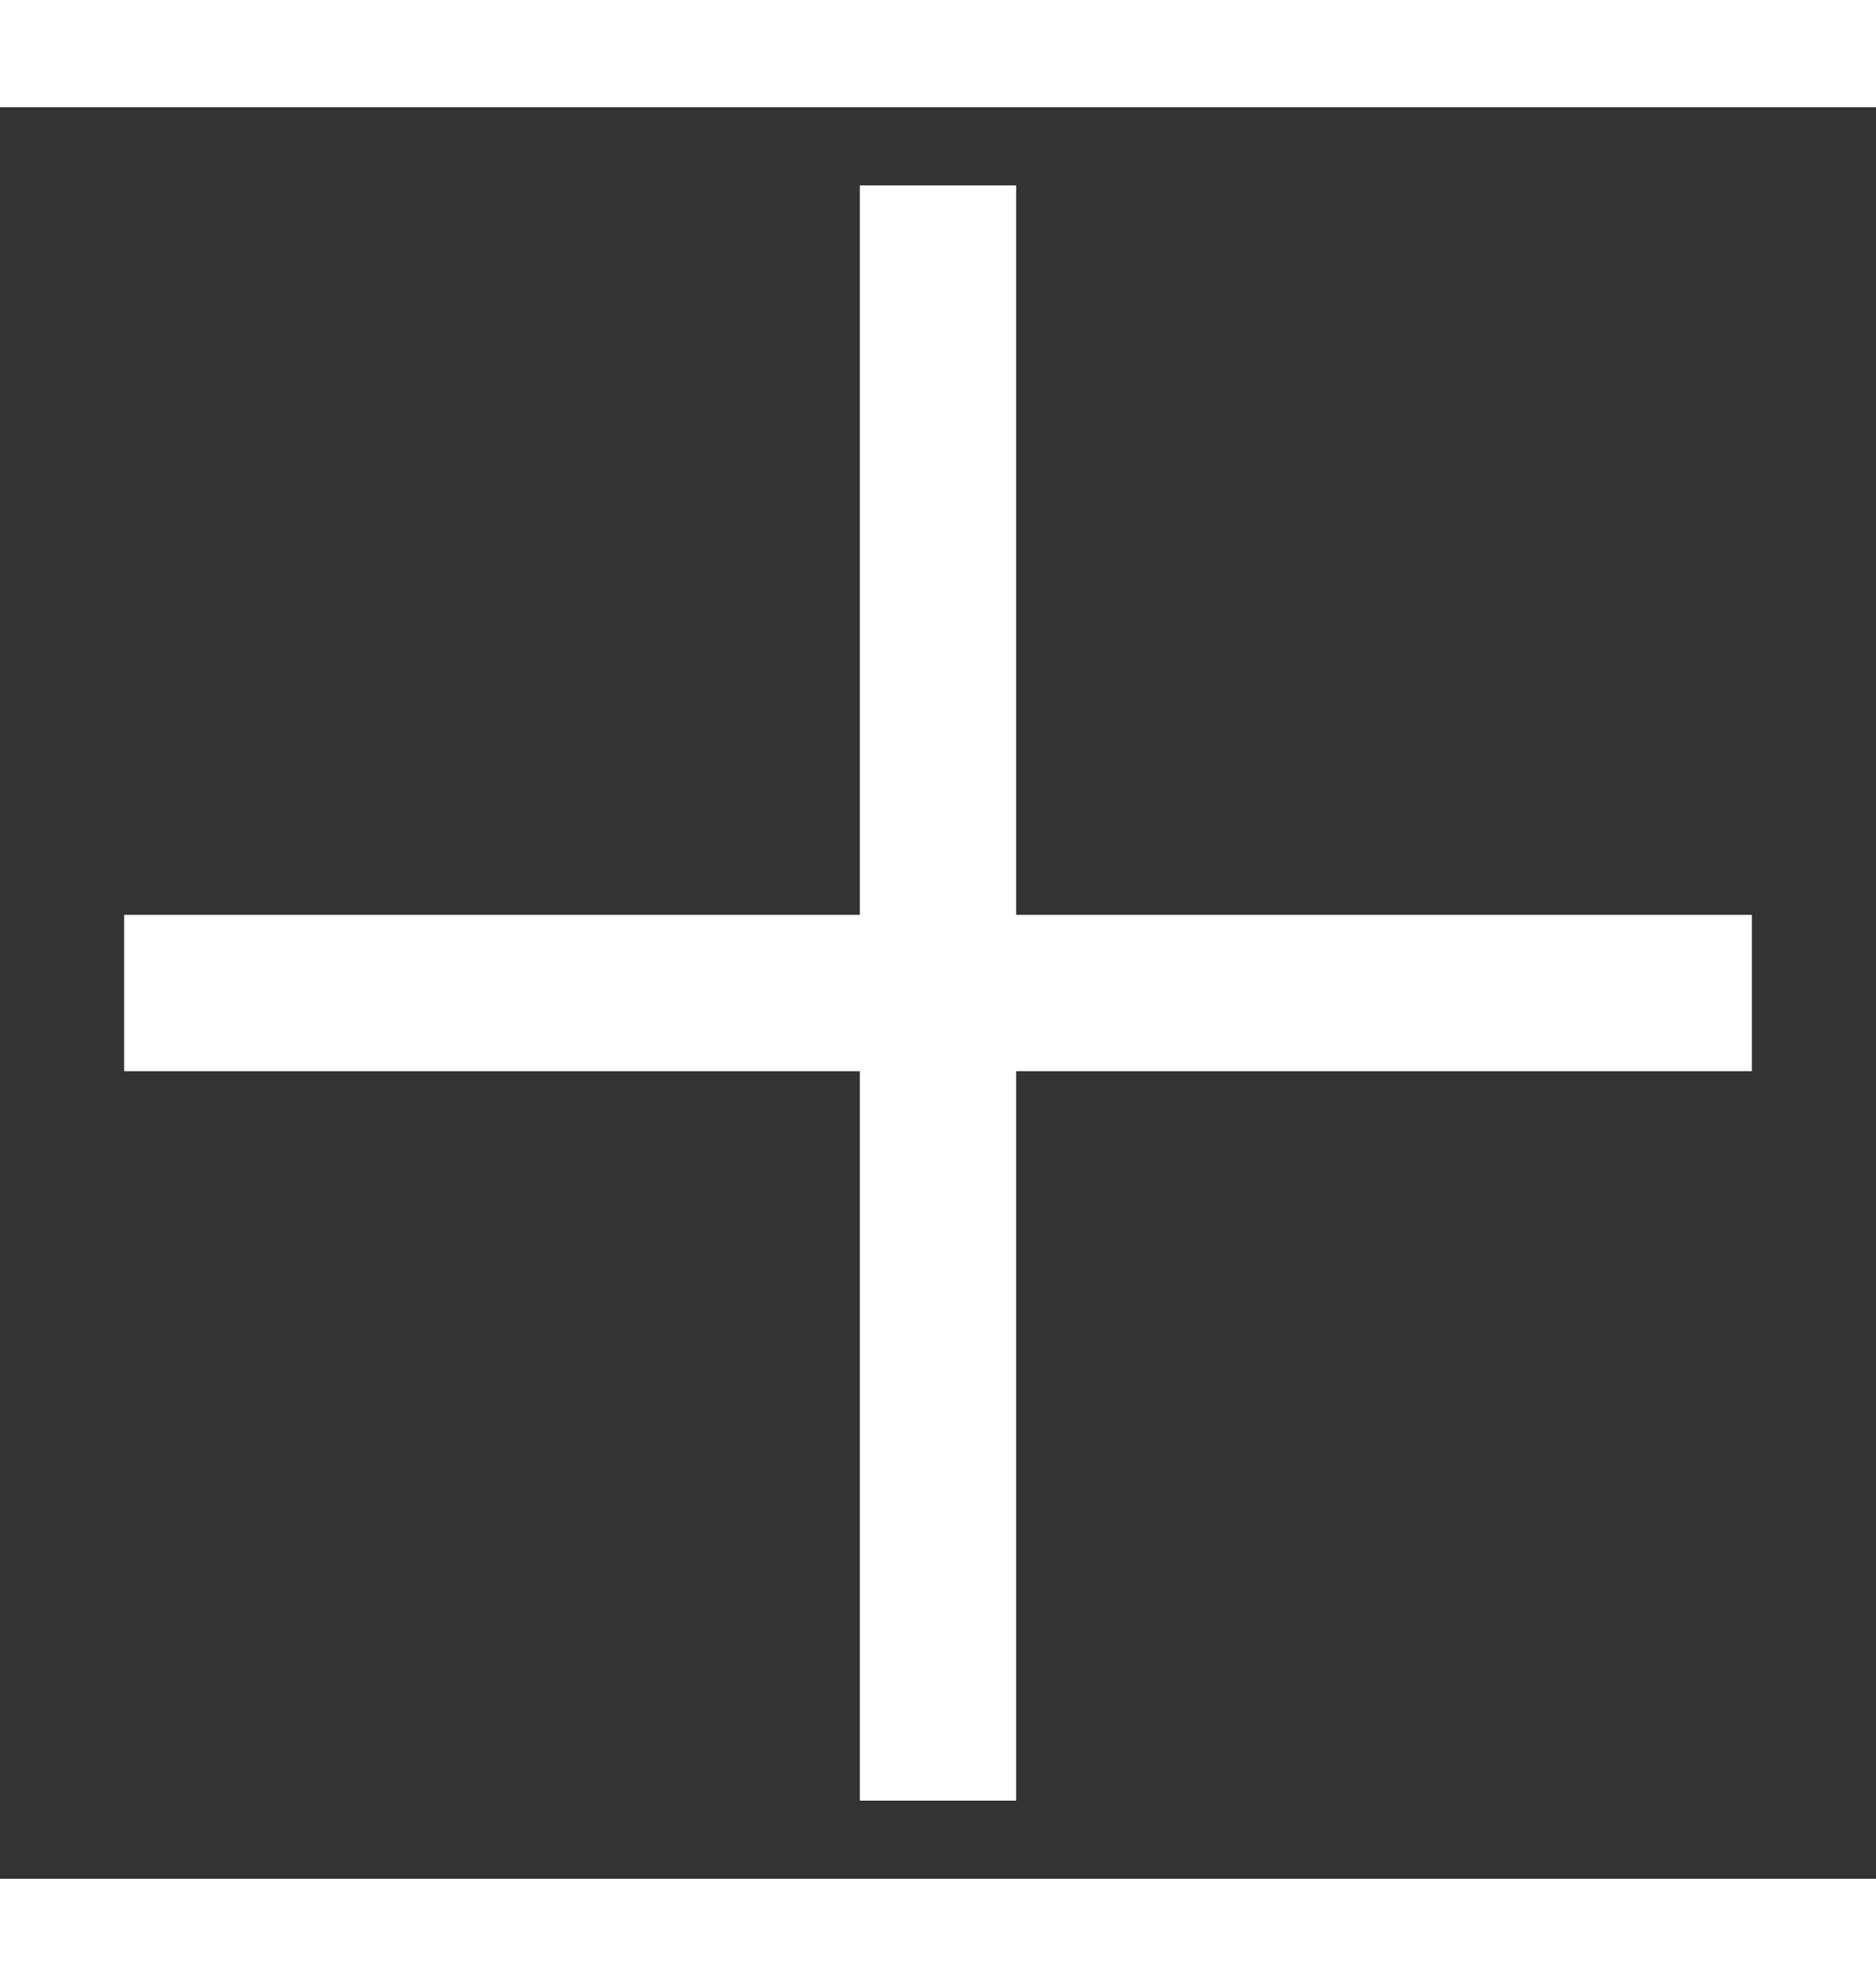
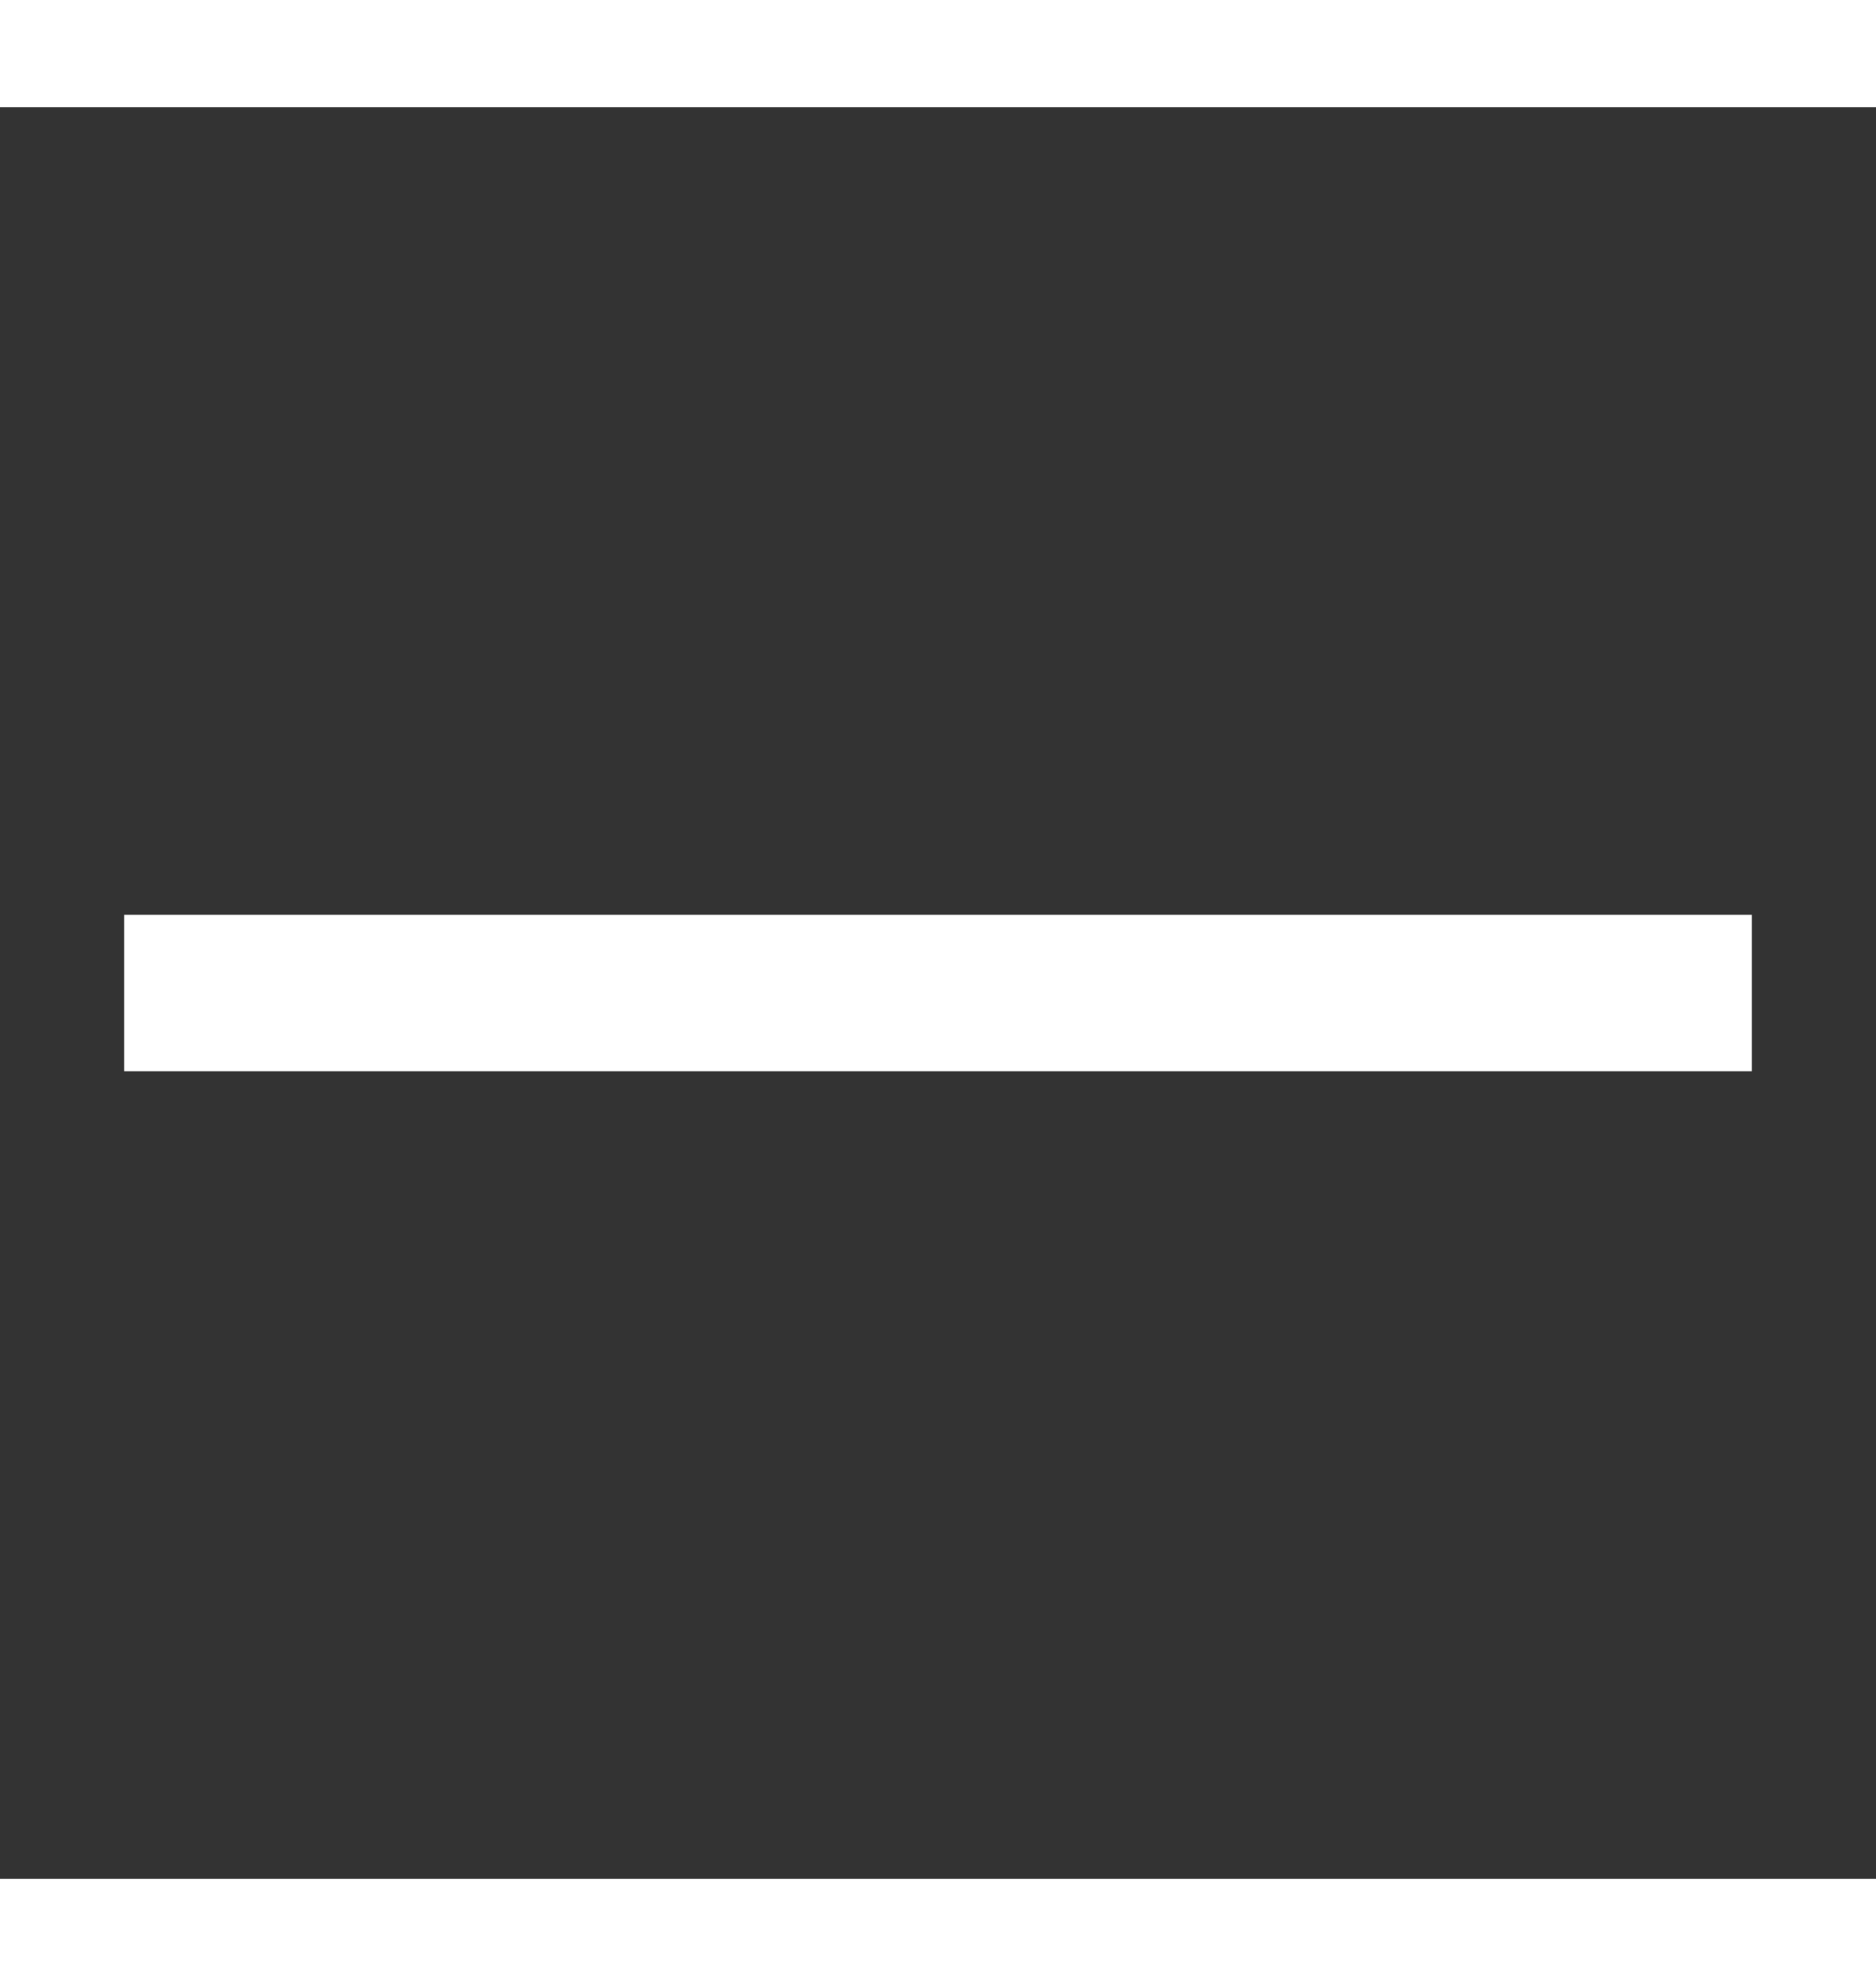
<svg xmlns="http://www.w3.org/2000/svg" height="18" width="17" viewBox="0 0 18 17">
  <rect x="0" y="0" width="18" height="17" fill="#333333" stroke="none" />
  <g stroke="white" stroke-width="1.5" fill="none" fill-rule="evenodd" stroke-linecap="square">
-     <path d="M16.059 8.5H1.941M9 15.5v-14" />
+     <path d="M16.059 8.5H1.941M9 15.5" />
  </g>
</svg>